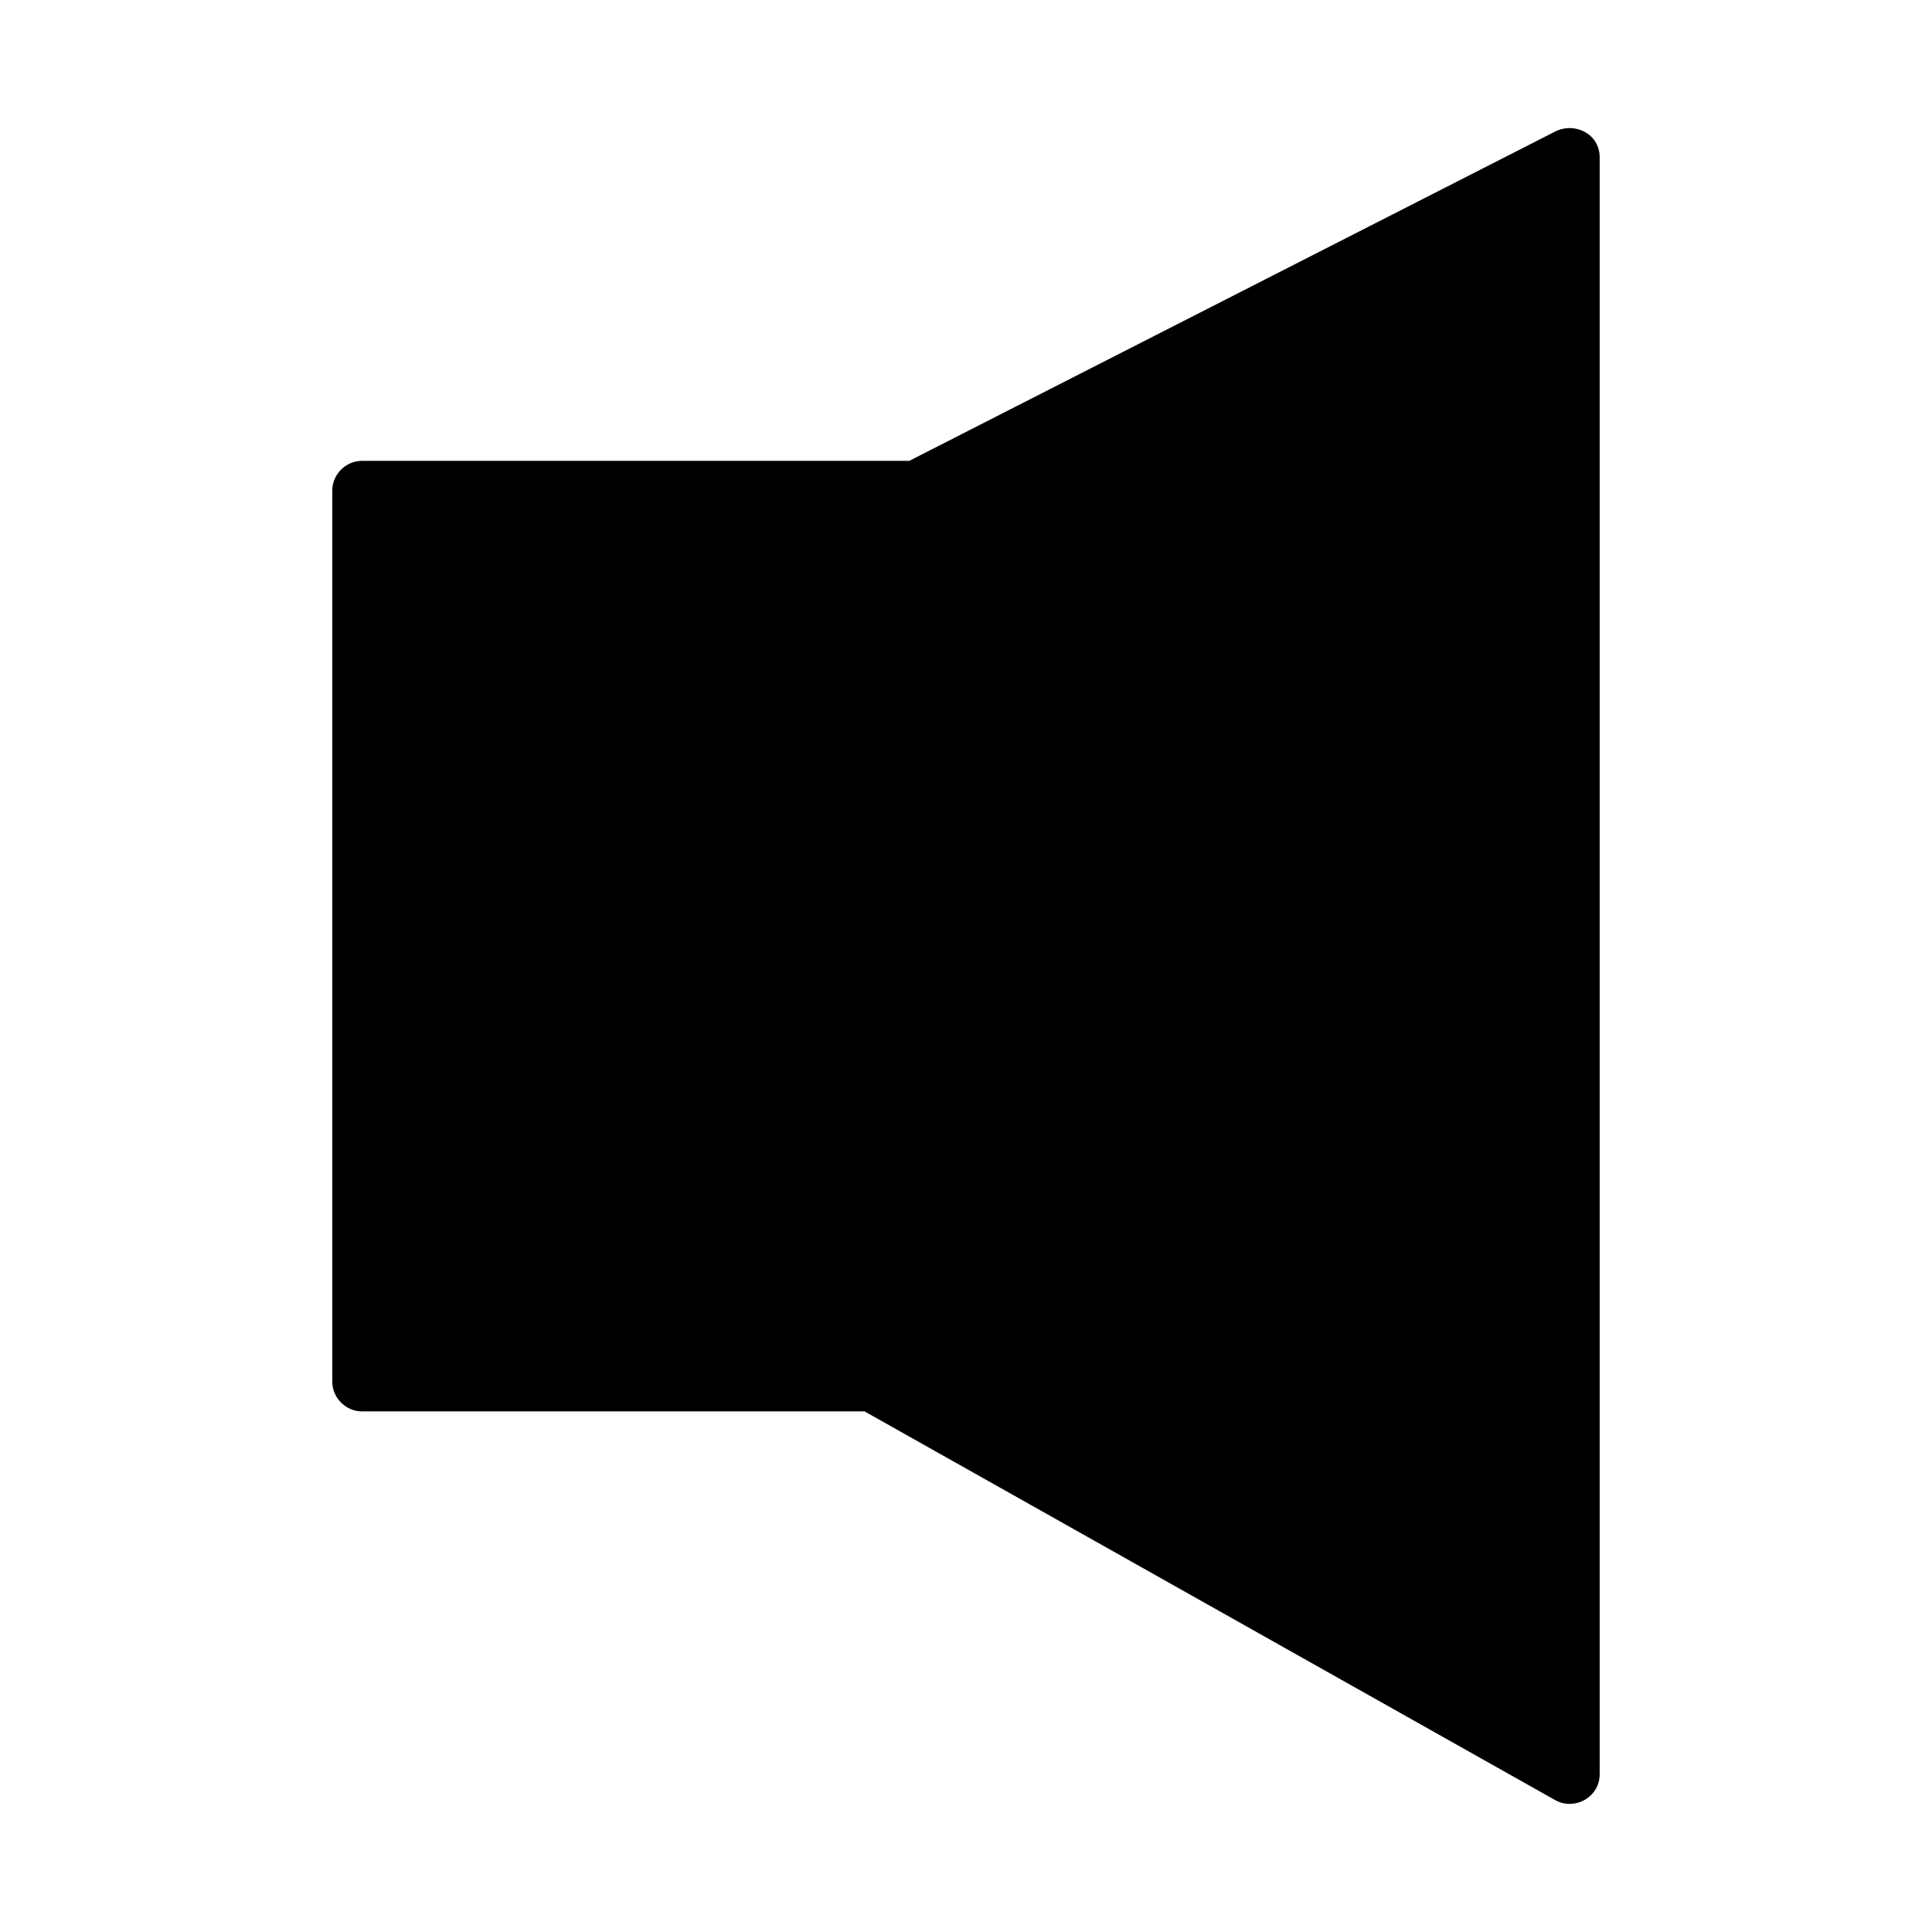
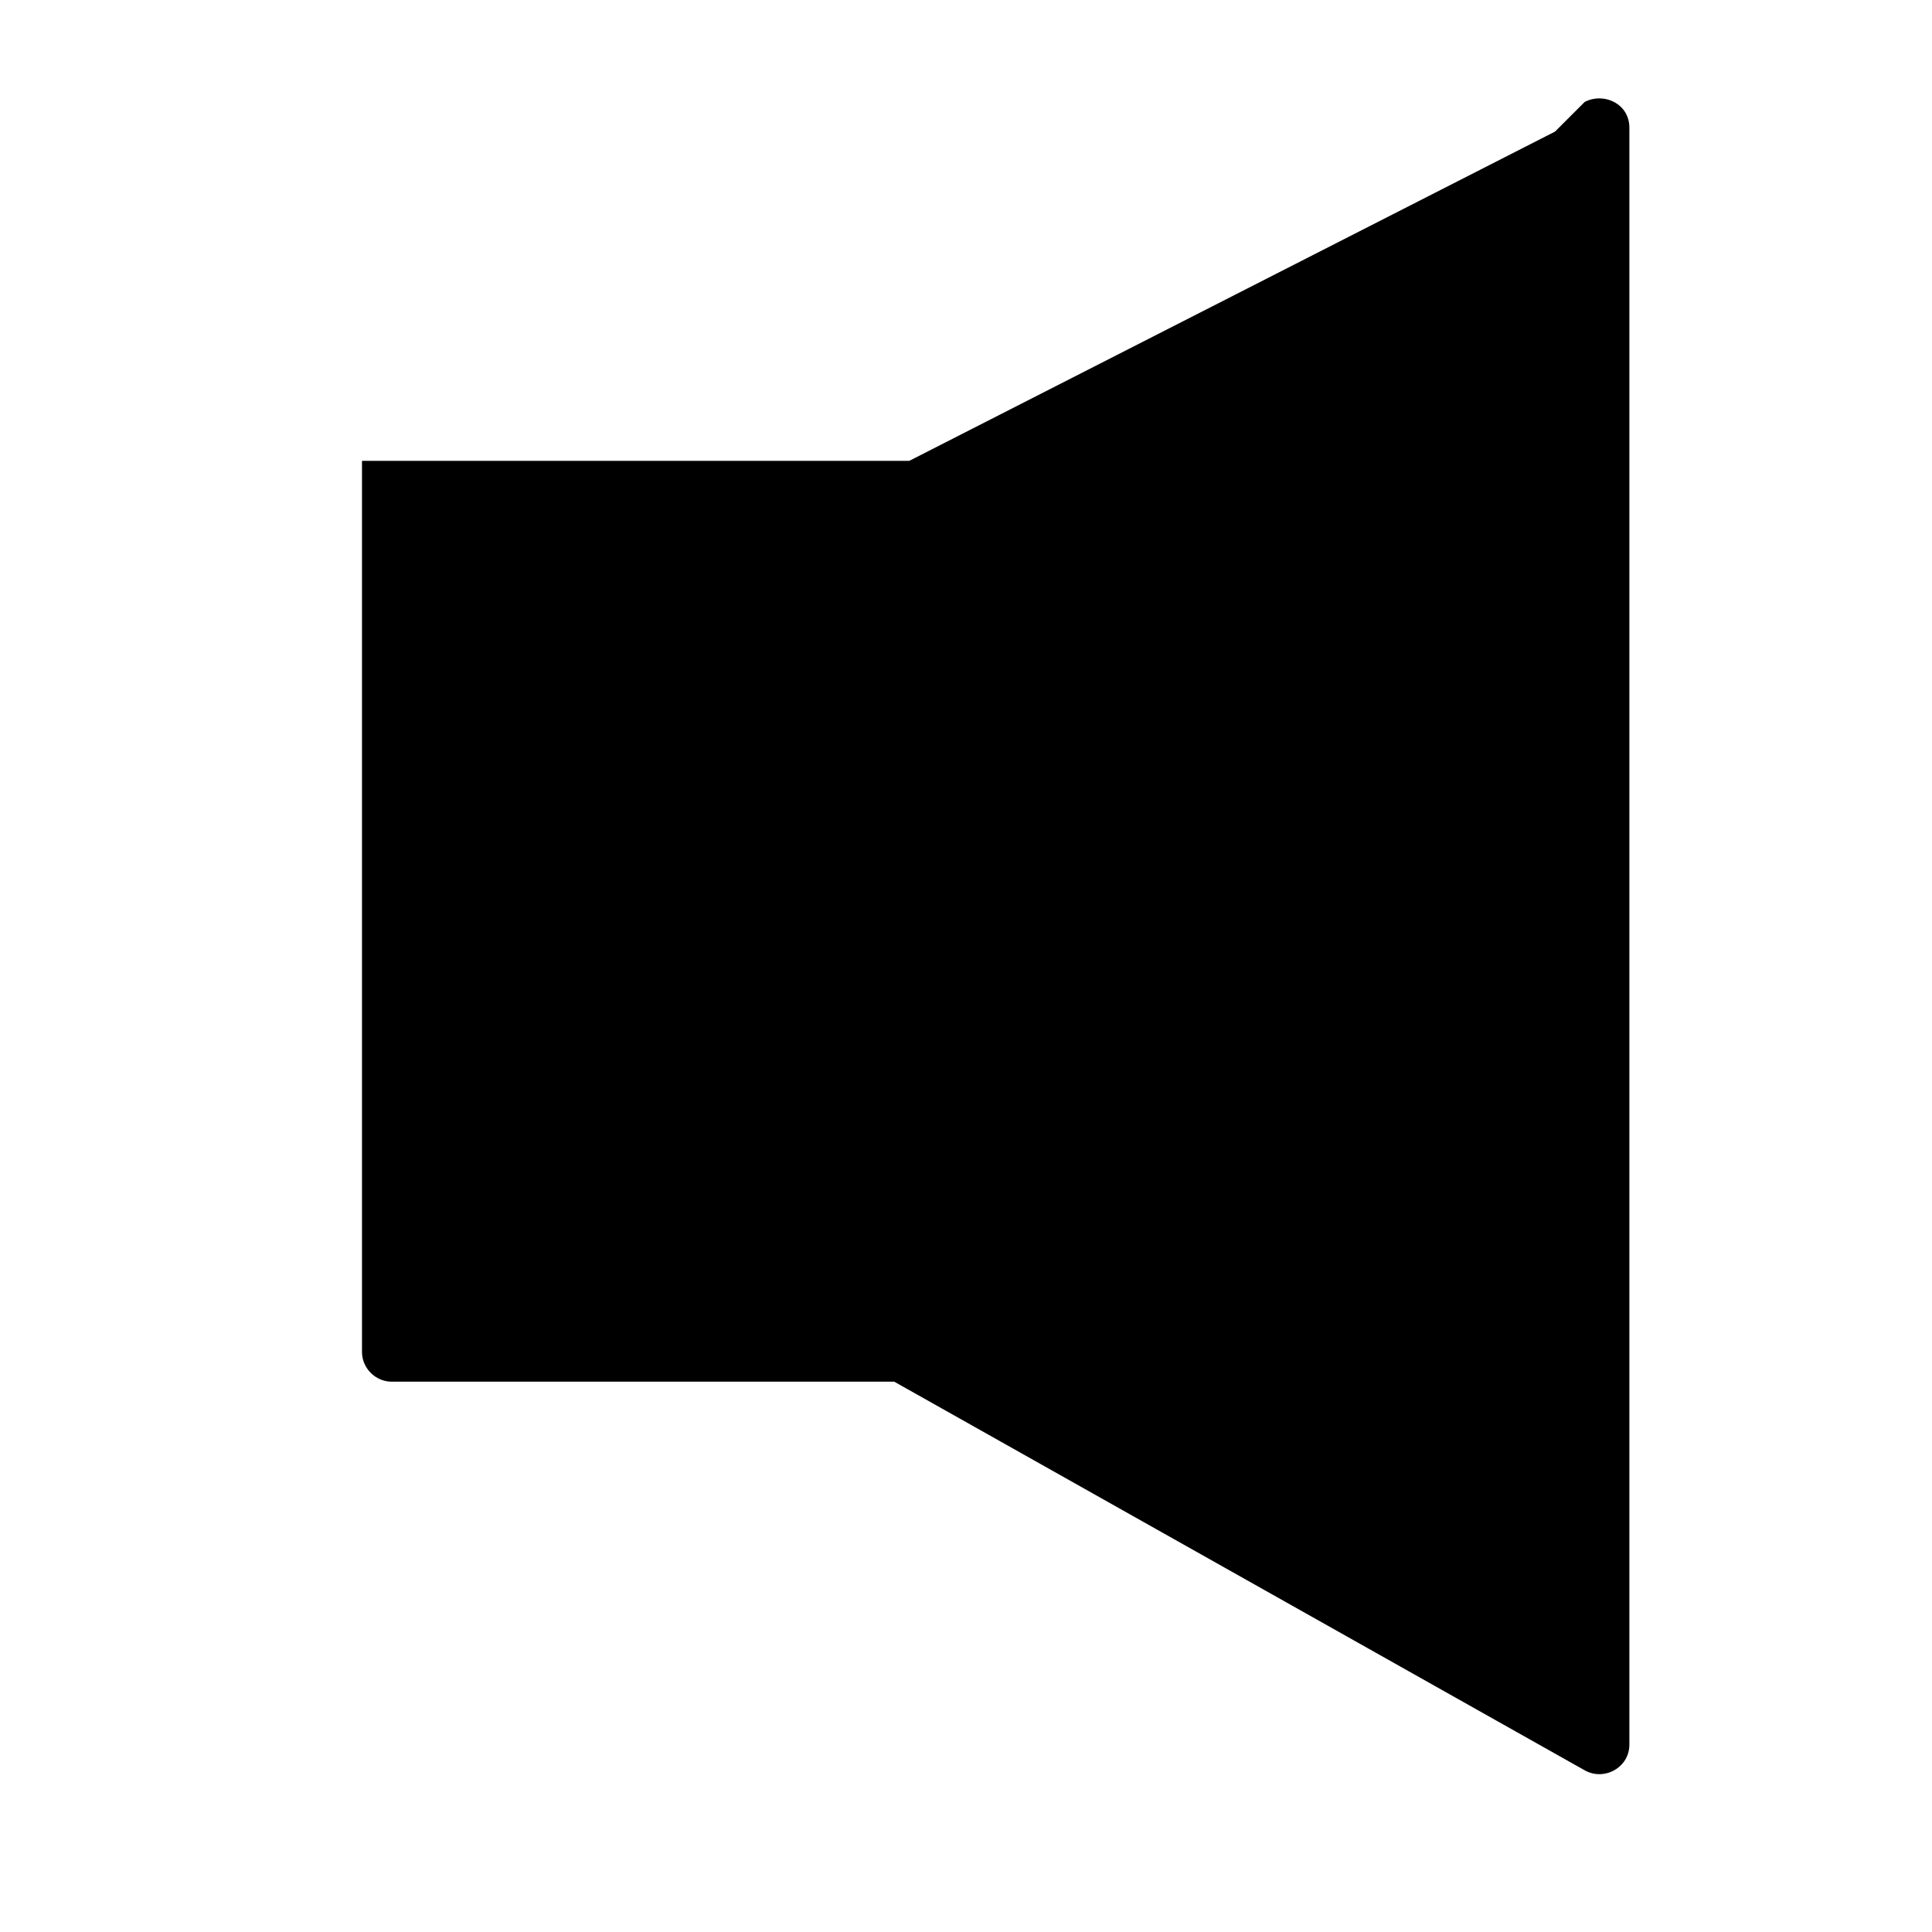
<svg xmlns="http://www.w3.org/2000/svg" fill="#000000" width="800px" height="800px" version="1.1" viewBox="144 144 512 512">
-   <path d="m556.09 178.88c-57.039 29.086-114.08 58.168-171.12 87.25h-145.04c-4.293 0-7.871 3.578-7.871 7.871v236.16c0 4.281 3.578 7.871 7.871 7.871h90.617 42.352c0.09 0 0.141-0.004 0.219-0.012 0.121 0.078 0.219 0.133 0.363 0.219 4.527 2.547 9.059 5.102 13.586 7.644 56.332 31.715 112.68 63.426 169.02 95.137 5.176 2.922 11.844-0.738 11.844-6.789v-428.55c0-6.223-6.621-9.461-11.844-6.797z" />
+   <path d="m556.09 178.88c-57.039 29.086-114.08 58.168-171.12 87.25h-145.04v236.16c0 4.281 3.578 7.871 7.871 7.871h90.617 42.352c0.09 0 0.141-0.004 0.219-0.012 0.121 0.078 0.219 0.133 0.363 0.219 4.527 2.547 9.059 5.102 13.586 7.644 56.332 31.715 112.68 63.426 169.02 95.137 5.176 2.922 11.844-0.738 11.844-6.789v-428.55c0-6.223-6.621-9.461-11.844-6.797z" />
</svg>